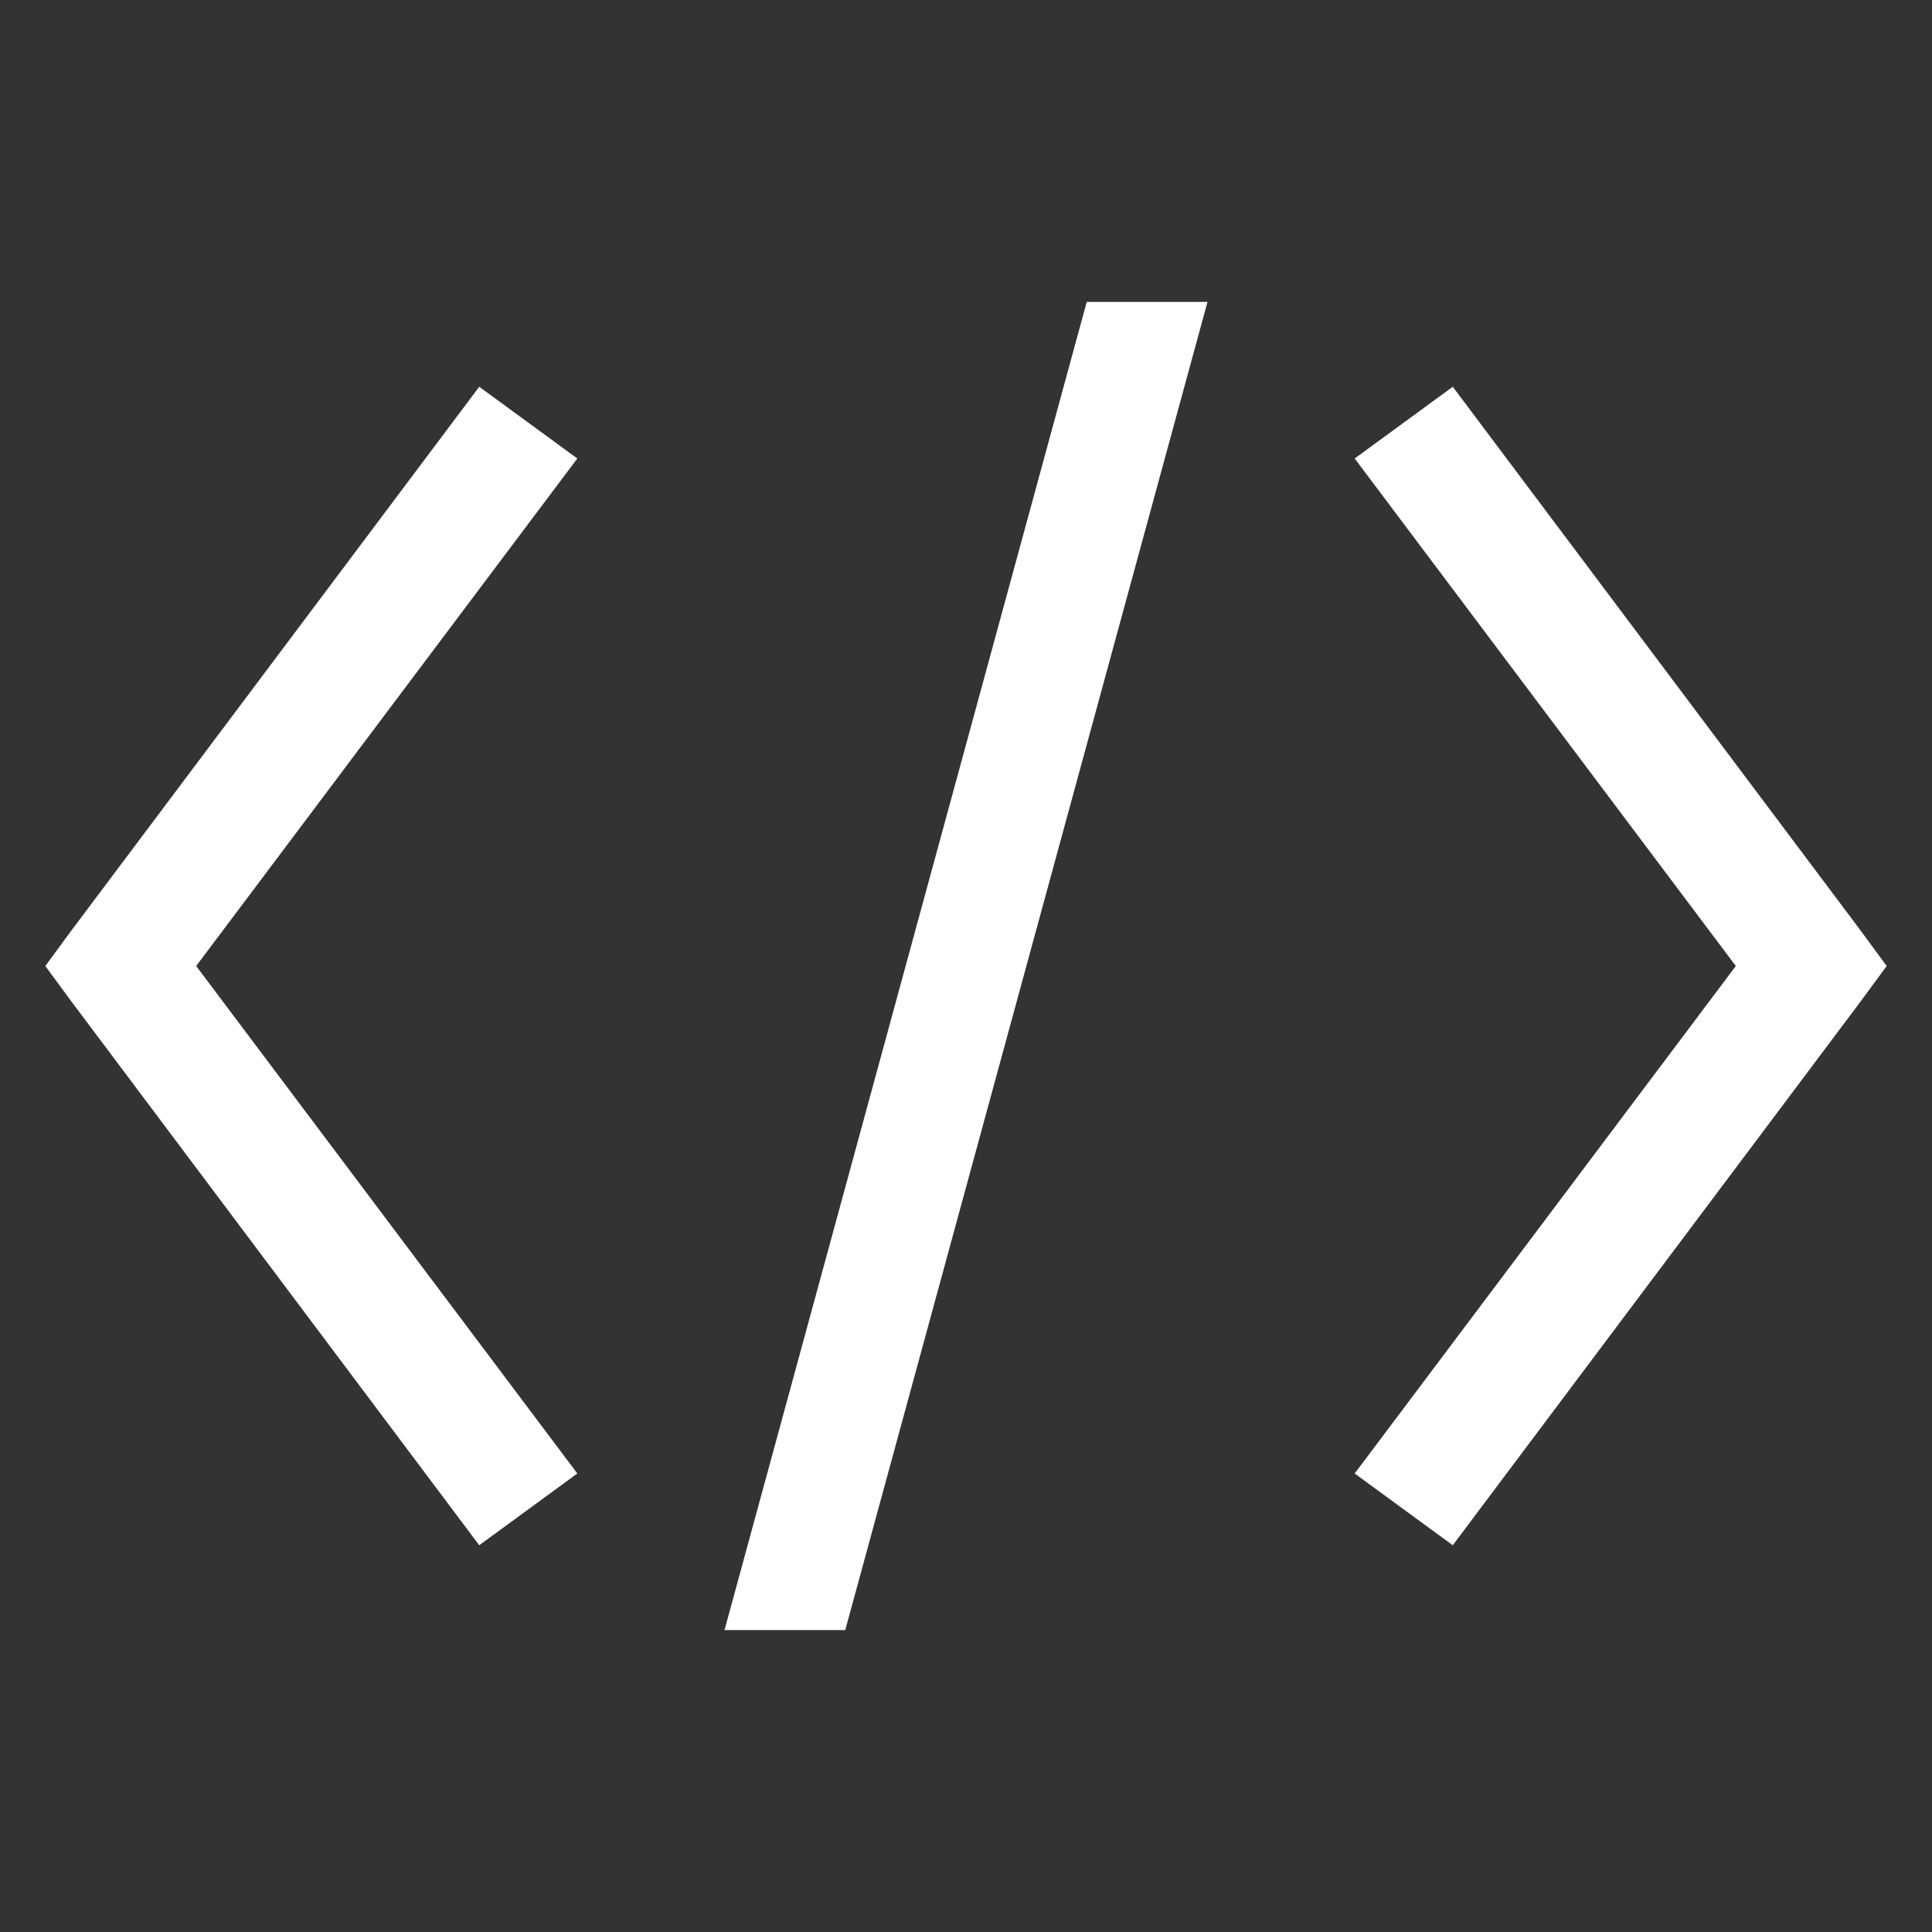
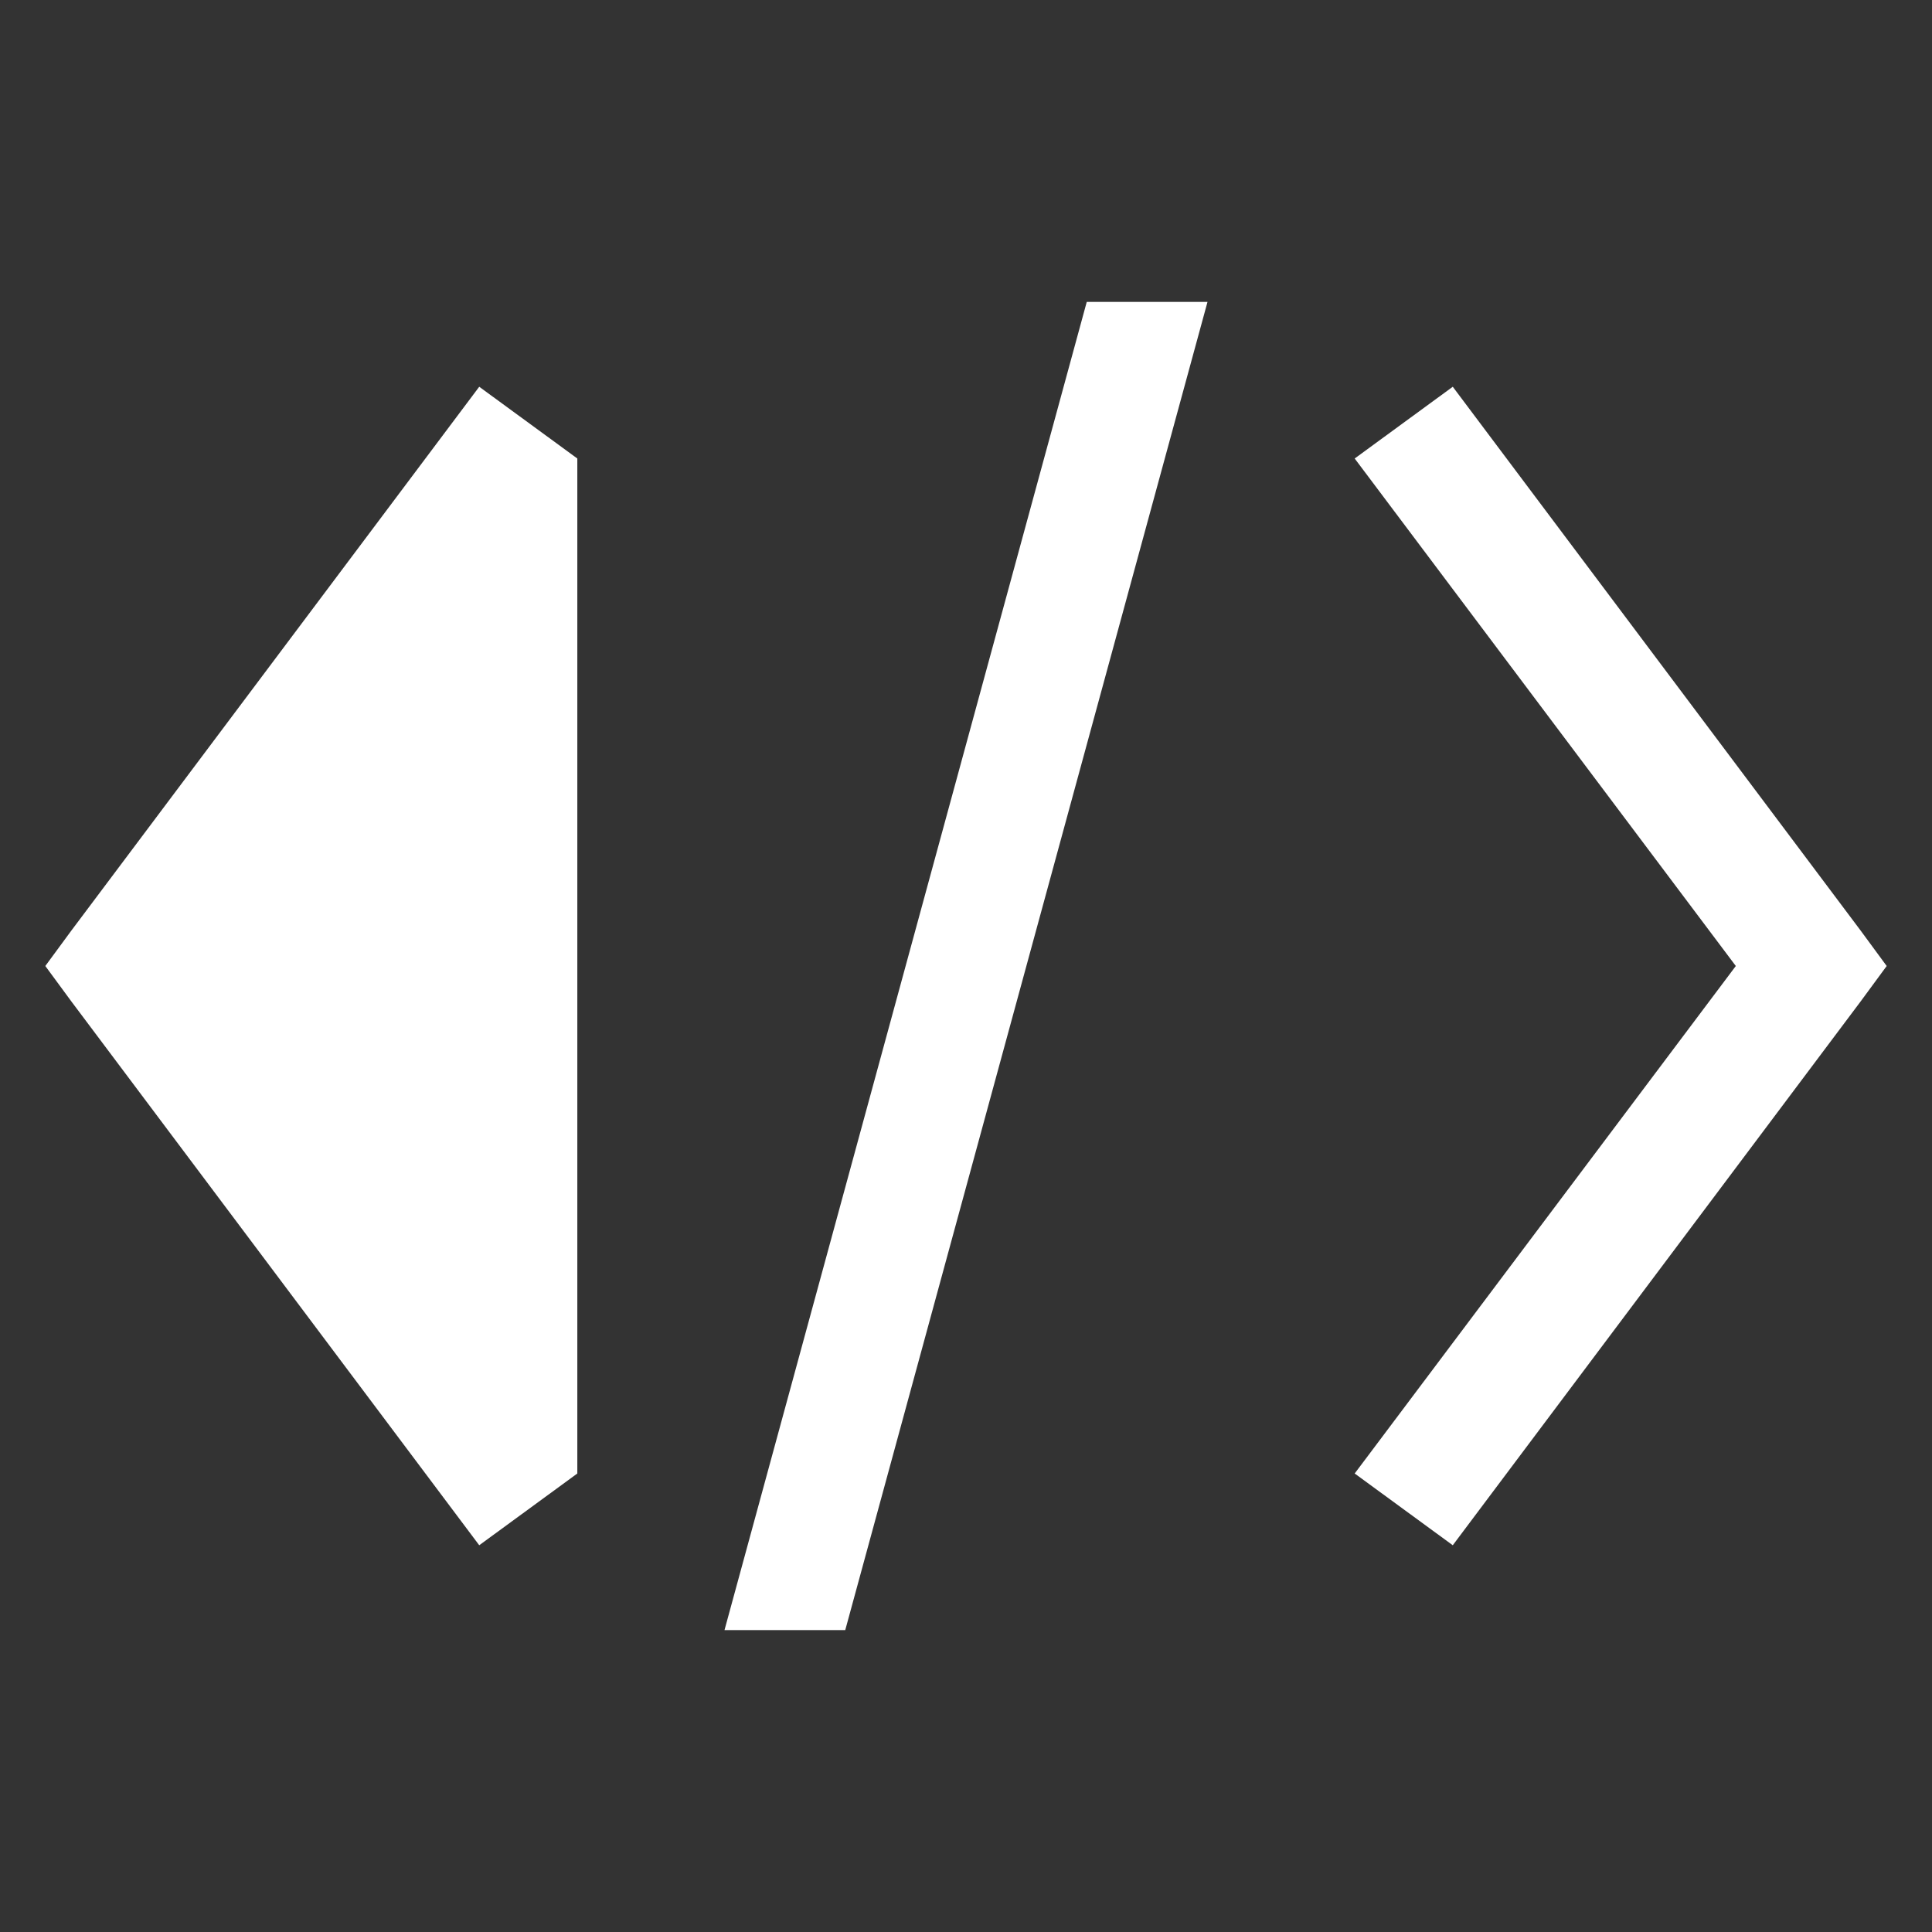
<svg xmlns="http://www.w3.org/2000/svg" width="22" height="22" viewBox="0 0 22 22" fill="none">
  <rect x="0" y="0" width="22" height="22" fill="#333333" stroke="none" />
-   <path d="M12.375 3.438L8.25 18.562H9.625L13.75 3.438H12.375ZM5.457 4.404L0.816 10.592L0.516 11L0.816 11.408L5.457 17.596L6.574 16.779L2.234 11L6.574 5.221L5.457 4.404ZM16.543 4.404L15.426 5.221L19.766 11L15.426 16.779L16.543 17.596L21.184 11.408L21.484 11L21.184 10.592L16.543 4.404Z" fill="white" />
+   <path d="M12.375 3.438L8.25 18.562H9.625L13.75 3.438H12.375ZM5.457 4.404L0.816 10.592L0.516 11L0.816 11.408L5.457 17.596L6.574 16.779L6.574 5.221L5.457 4.404ZM16.543 4.404L15.426 5.221L19.766 11L15.426 16.779L16.543 17.596L21.184 11.408L21.484 11L21.184 10.592L16.543 4.404Z" fill="white" />
</svg>